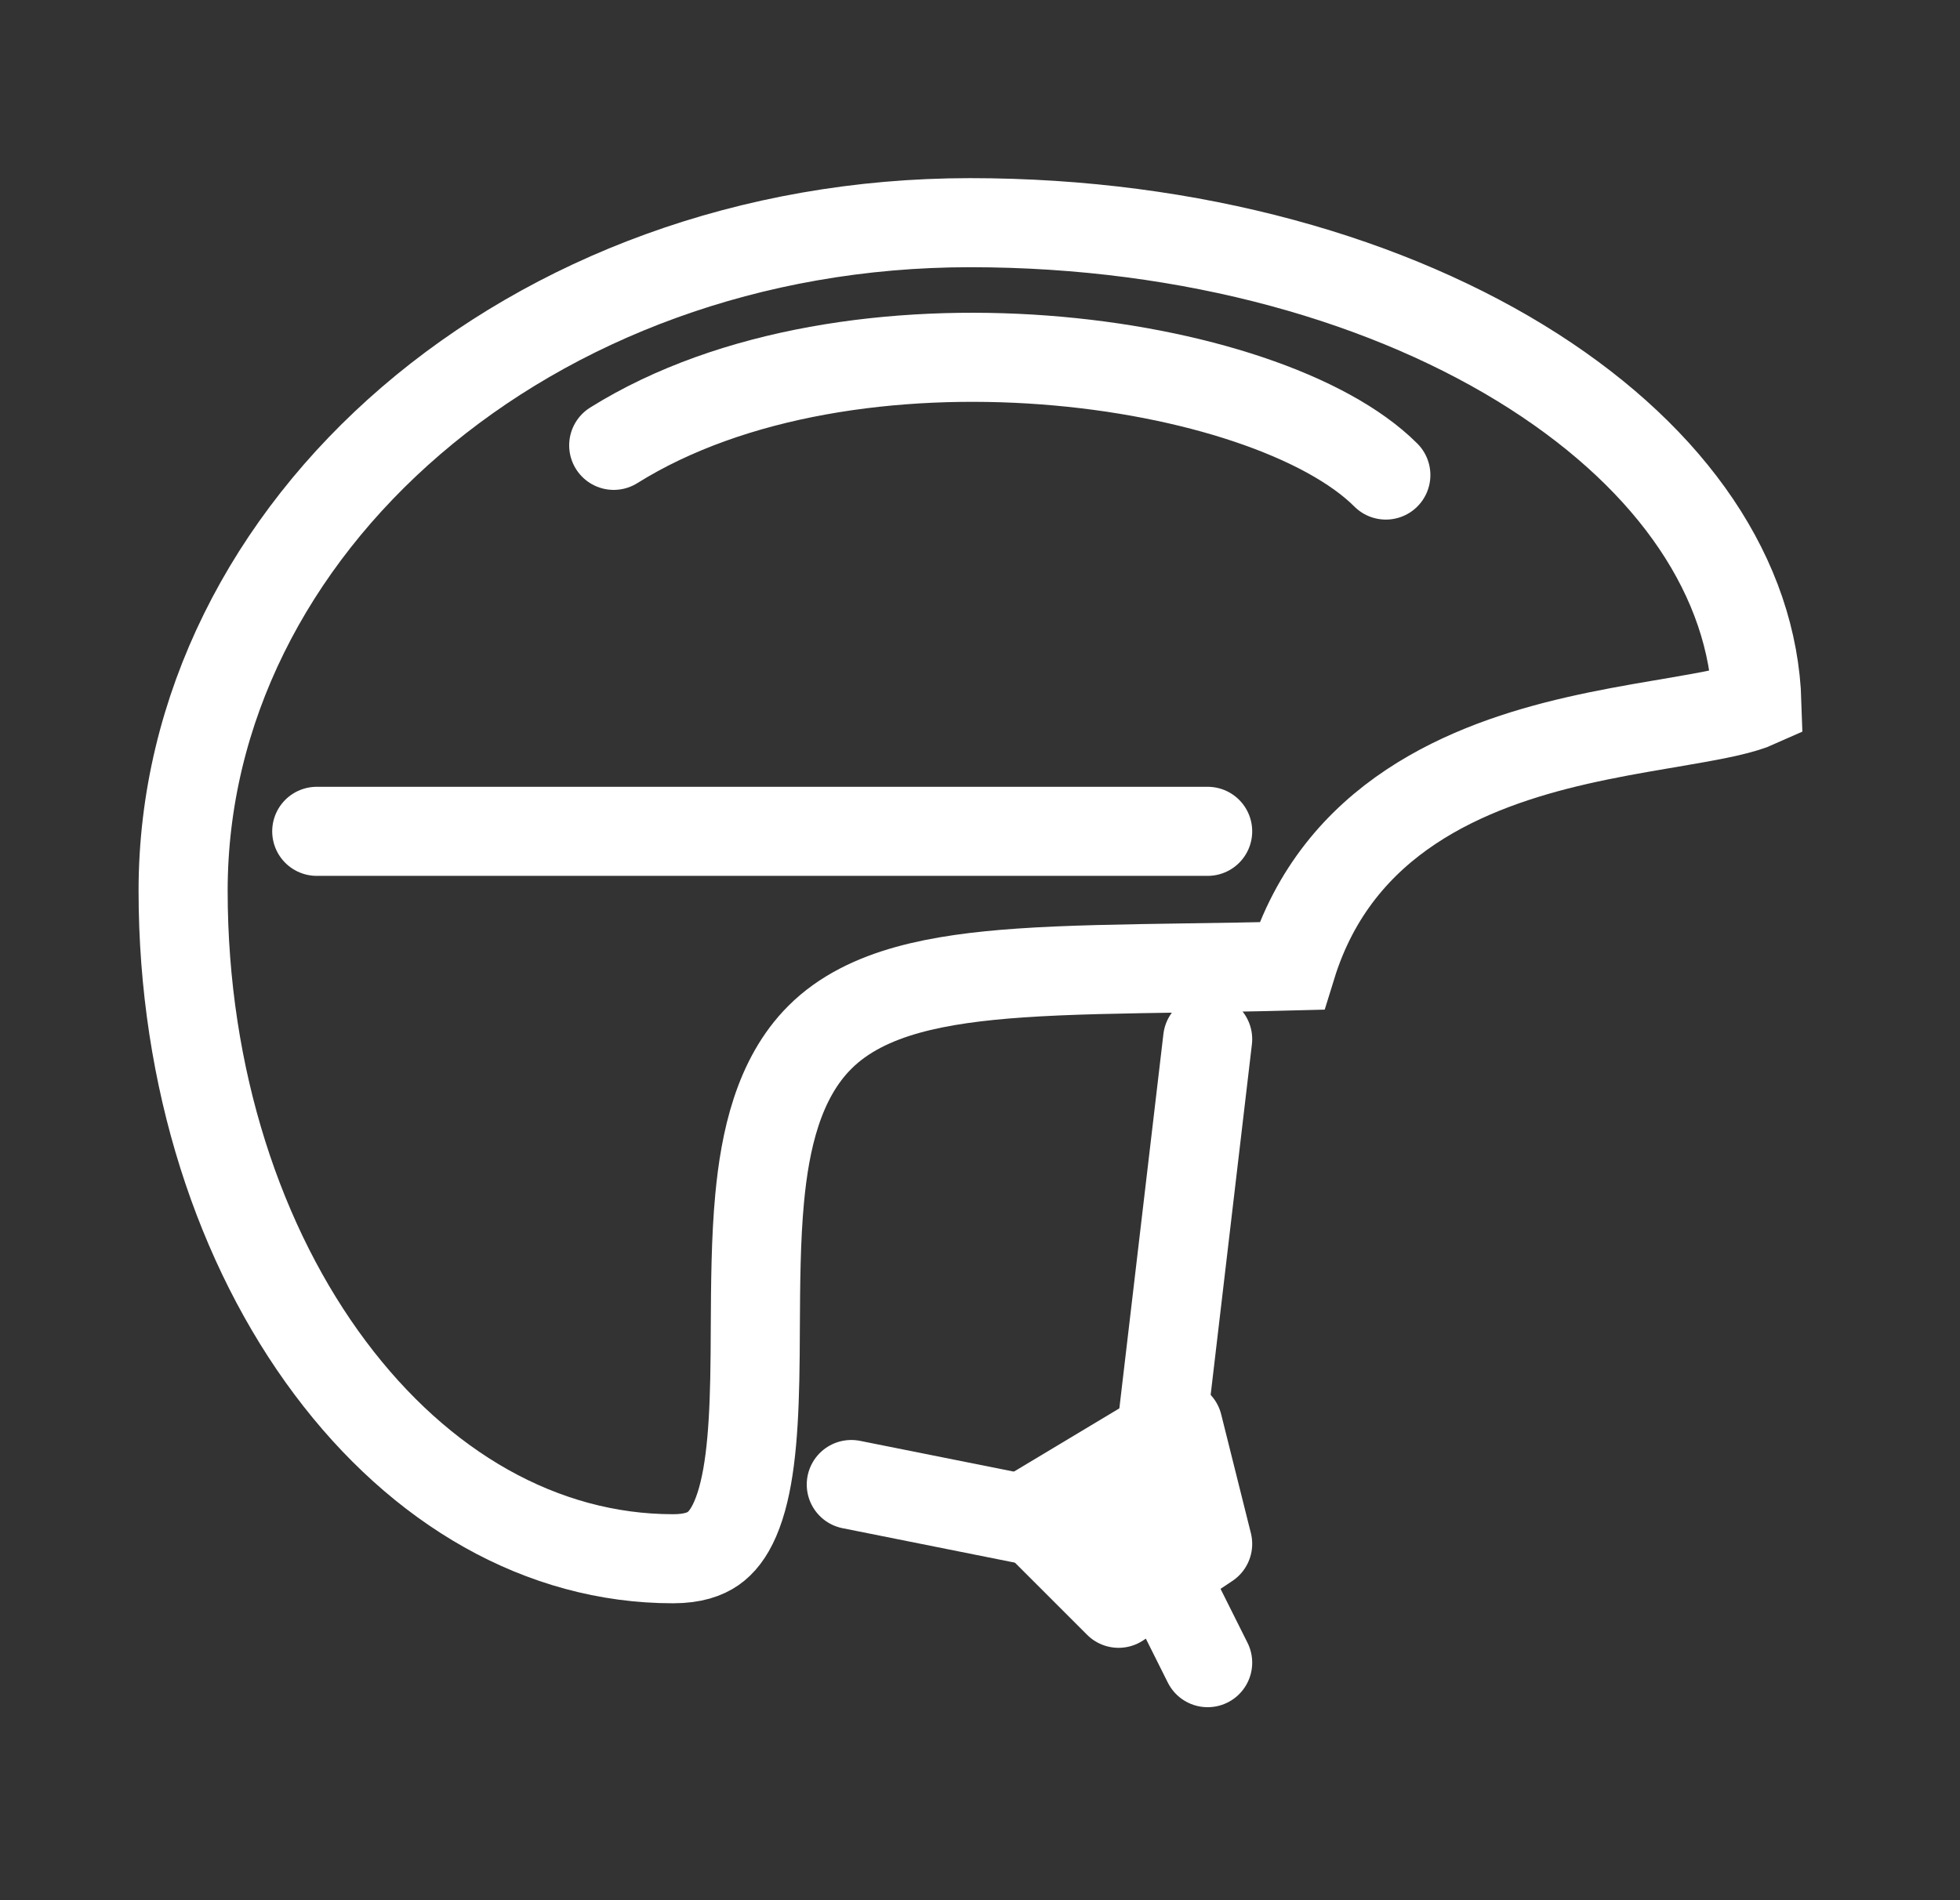
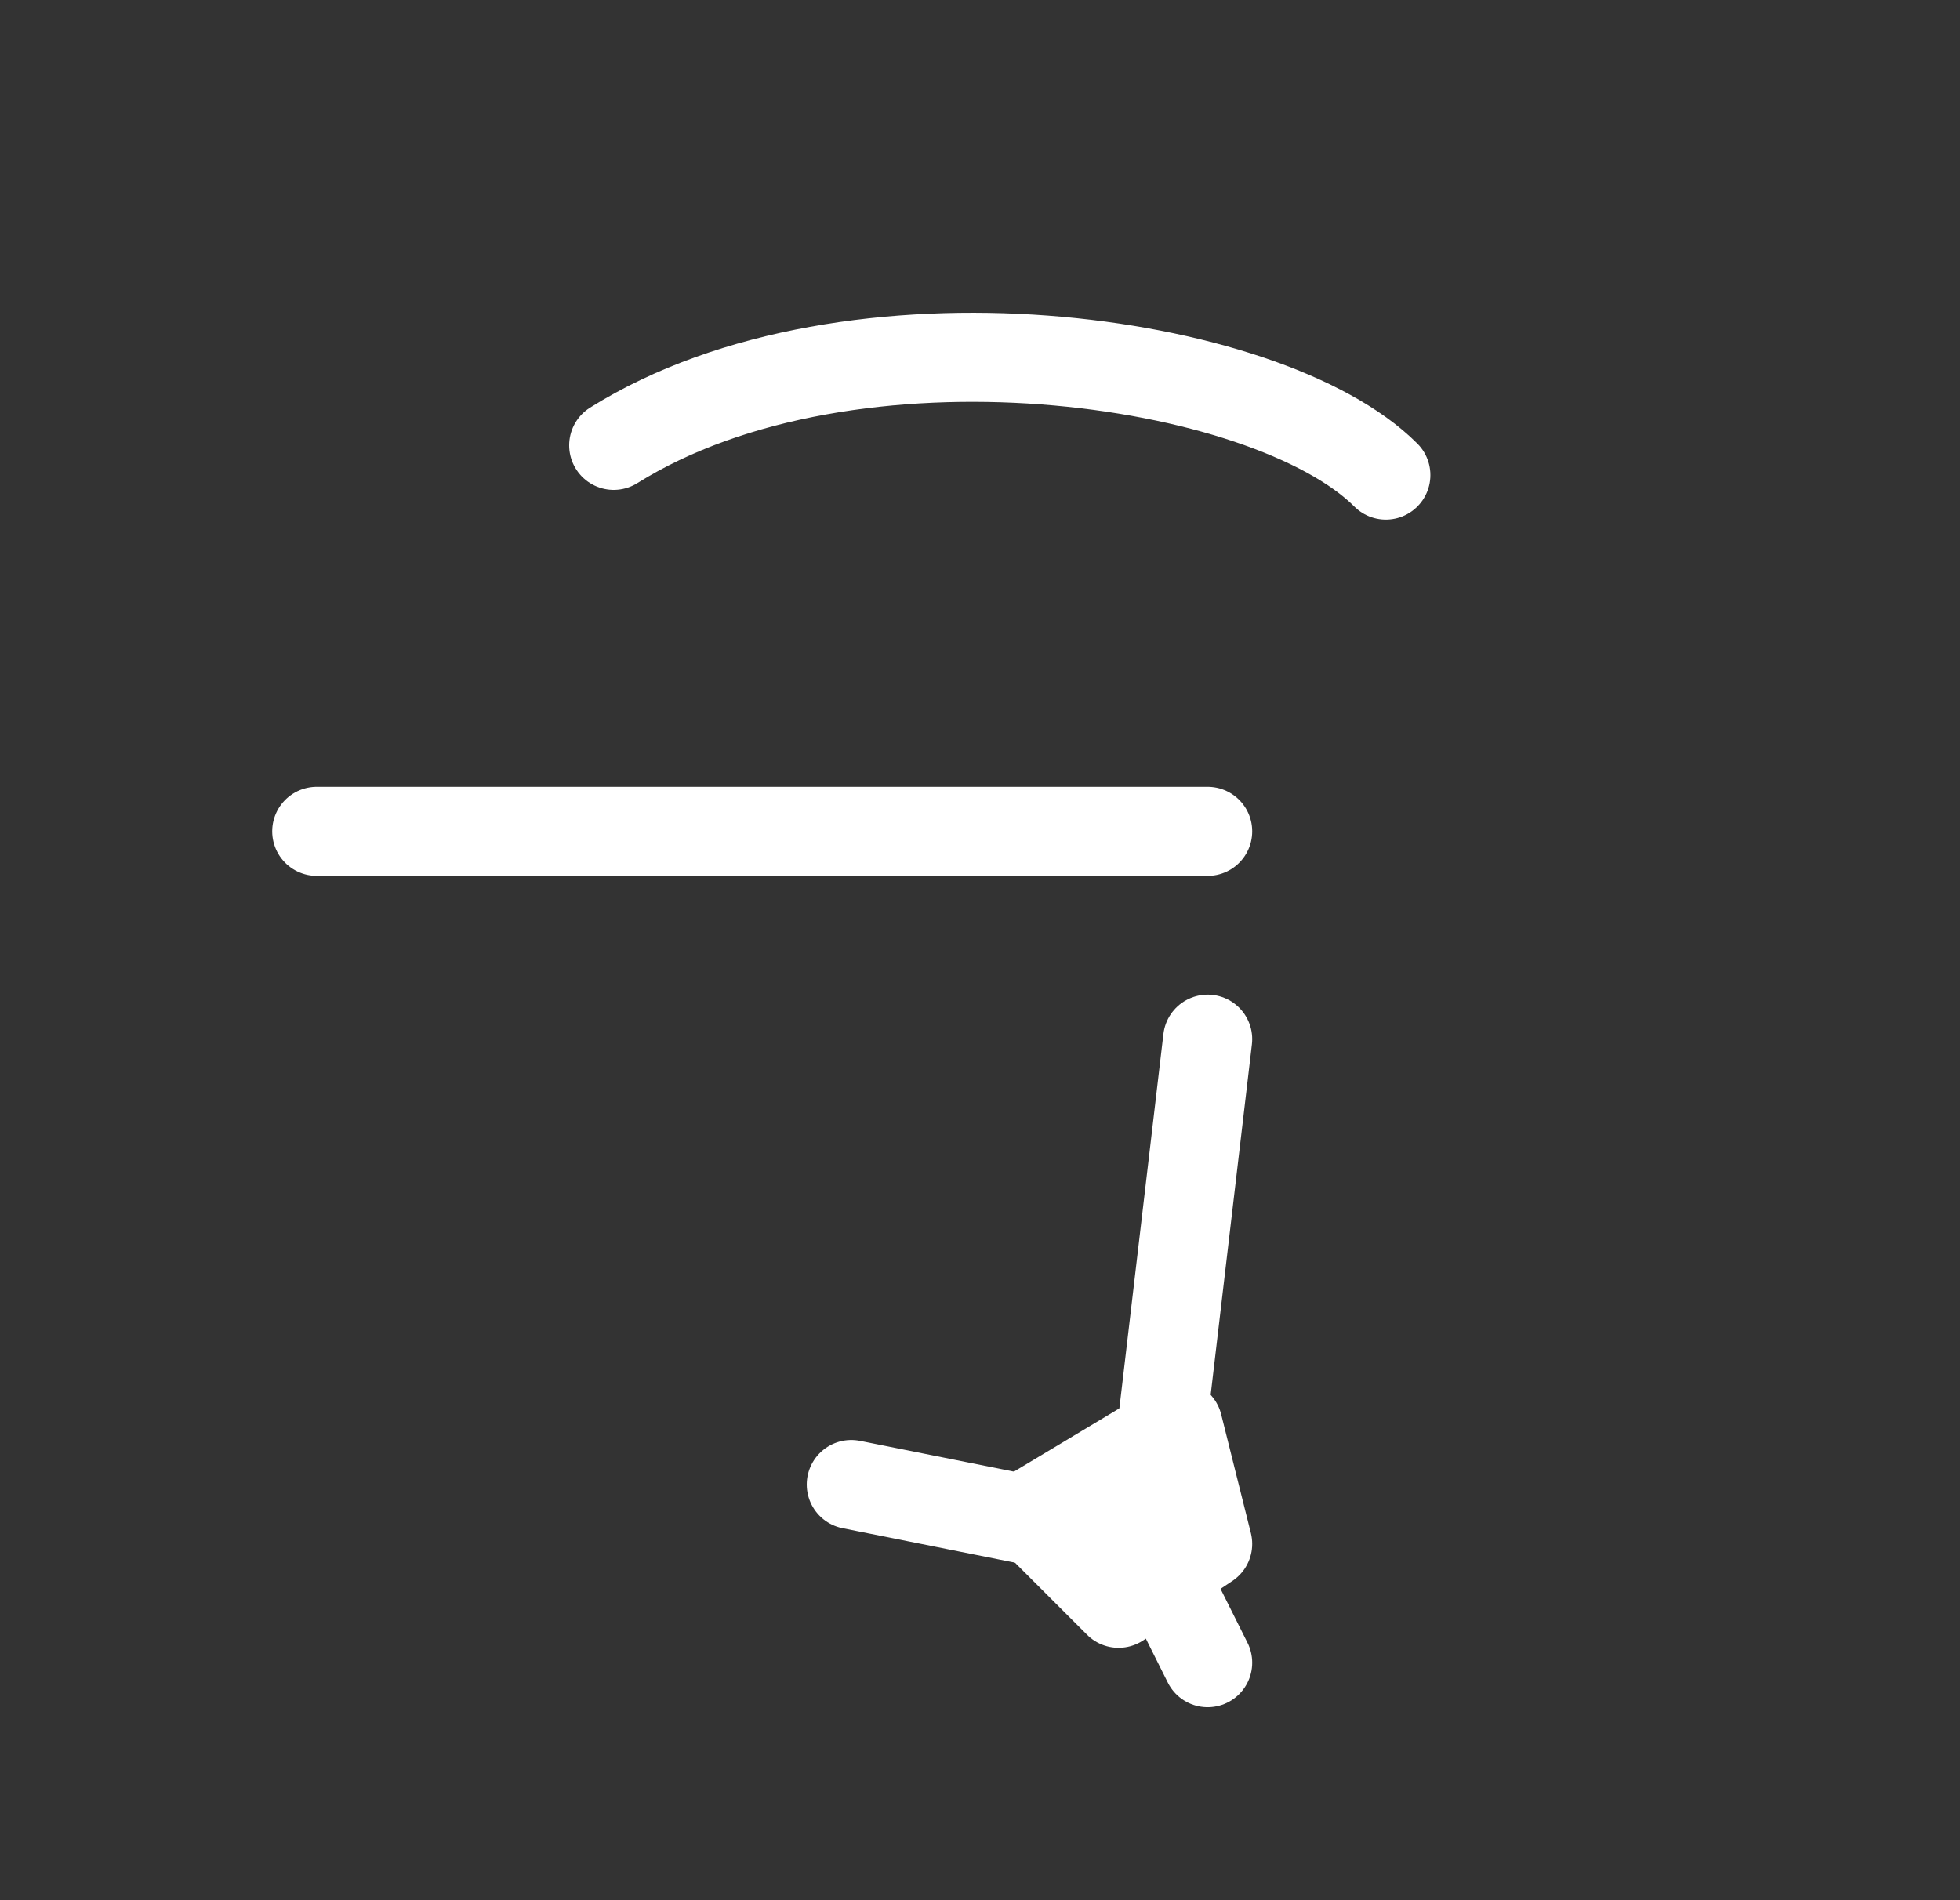
<svg xmlns="http://www.w3.org/2000/svg" width="33" height="32" viewBox="0 0 33 32" fill="none">
  <rect x="0" y="0" width="33" height="32" fill="#333333" stroke="none" />
-   <path d="M29.581 11.843C29.481 11.888 29.317 11.941 29.06 11.999C28.781 12.061 28.456 12.116 28.078 12.181C28.032 12.188 27.986 12.196 27.94 12.204C27.511 12.277 27.032 12.361 26.54 12.474C24.732 12.89 22.52 13.761 21.746 16.267C21.133 16.283 20.539 16.292 19.974 16.3C18.926 16.316 17.974 16.33 17.175 16.386C16.478 16.434 15.836 16.516 15.28 16.671C14.723 16.827 14.204 17.068 13.803 17.47C13.103 18.169 12.88 19.22 12.79 20.18C12.725 20.867 12.721 21.639 12.717 22.365C12.716 22.665 12.714 22.958 12.708 23.234C12.687 24.242 12.611 25.041 12.379 25.578C12.271 25.828 12.144 25.983 12.006 26.079C11.871 26.172 11.668 26.25 11.333 26.25C9.121 26.25 7.076 25.064 5.559 23.036C4.04 21.007 3.083 18.168 3.083 15C3.083 8.891 8.903 3.75 16.333 3.75C20.078 3.75 23.433 4.72 25.828 6.256C28.172 7.76 29.517 9.742 29.581 11.843Z" stroke="white" stroke-width="1.5" />
  <path d="M10.333 7.5C14.333 5 21.333 6 23.333 8" stroke="white" stroke-width="1.5" stroke-linecap="round" />
  <path d="M20.333 17.5L19.333 26M19.333 26L14.333 25M19.333 26L20.333 28" stroke="white" stroke-width="1.5" stroke-linecap="round" />
  <path d="M5.333 14H20.333" stroke="white" stroke-width="1.5" stroke-linecap="round" />
  <path d="M19.833 24L17.333 25.5L18.833 27L20.333 26L19.833 24Z" stroke="white" stroke-width="1.5" stroke-linecap="round" stroke-linejoin="round" />
</svg>